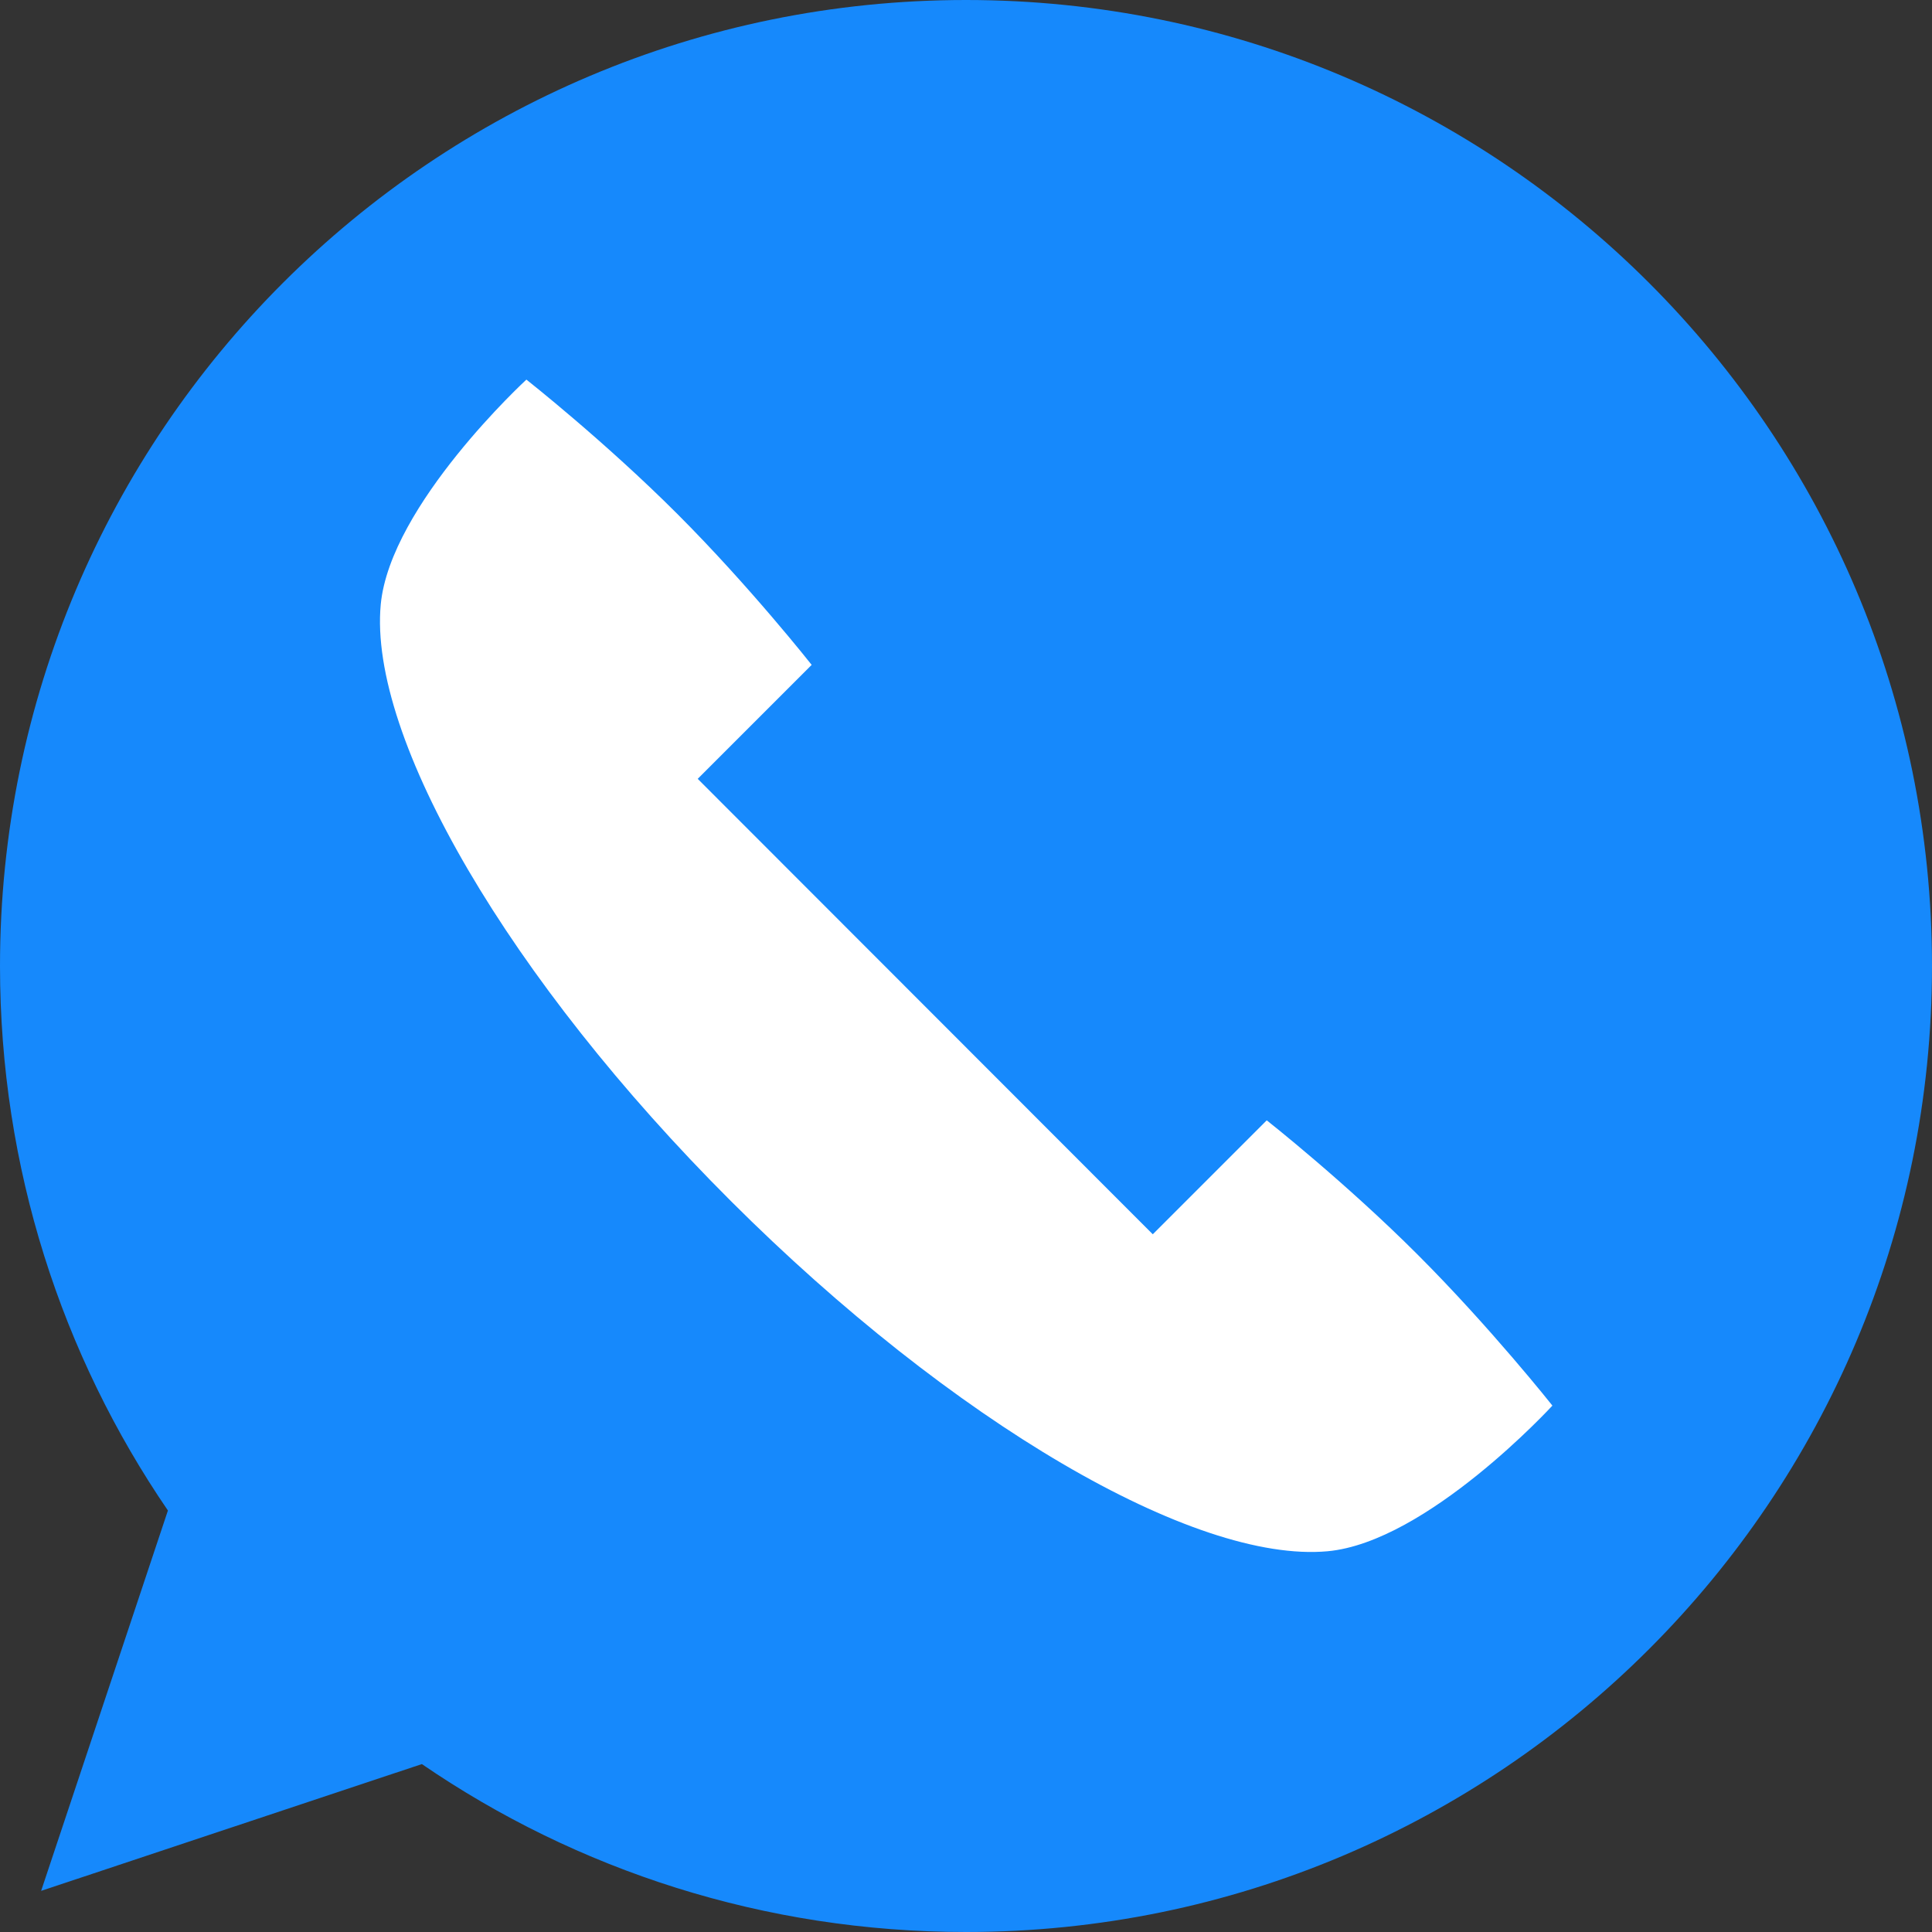
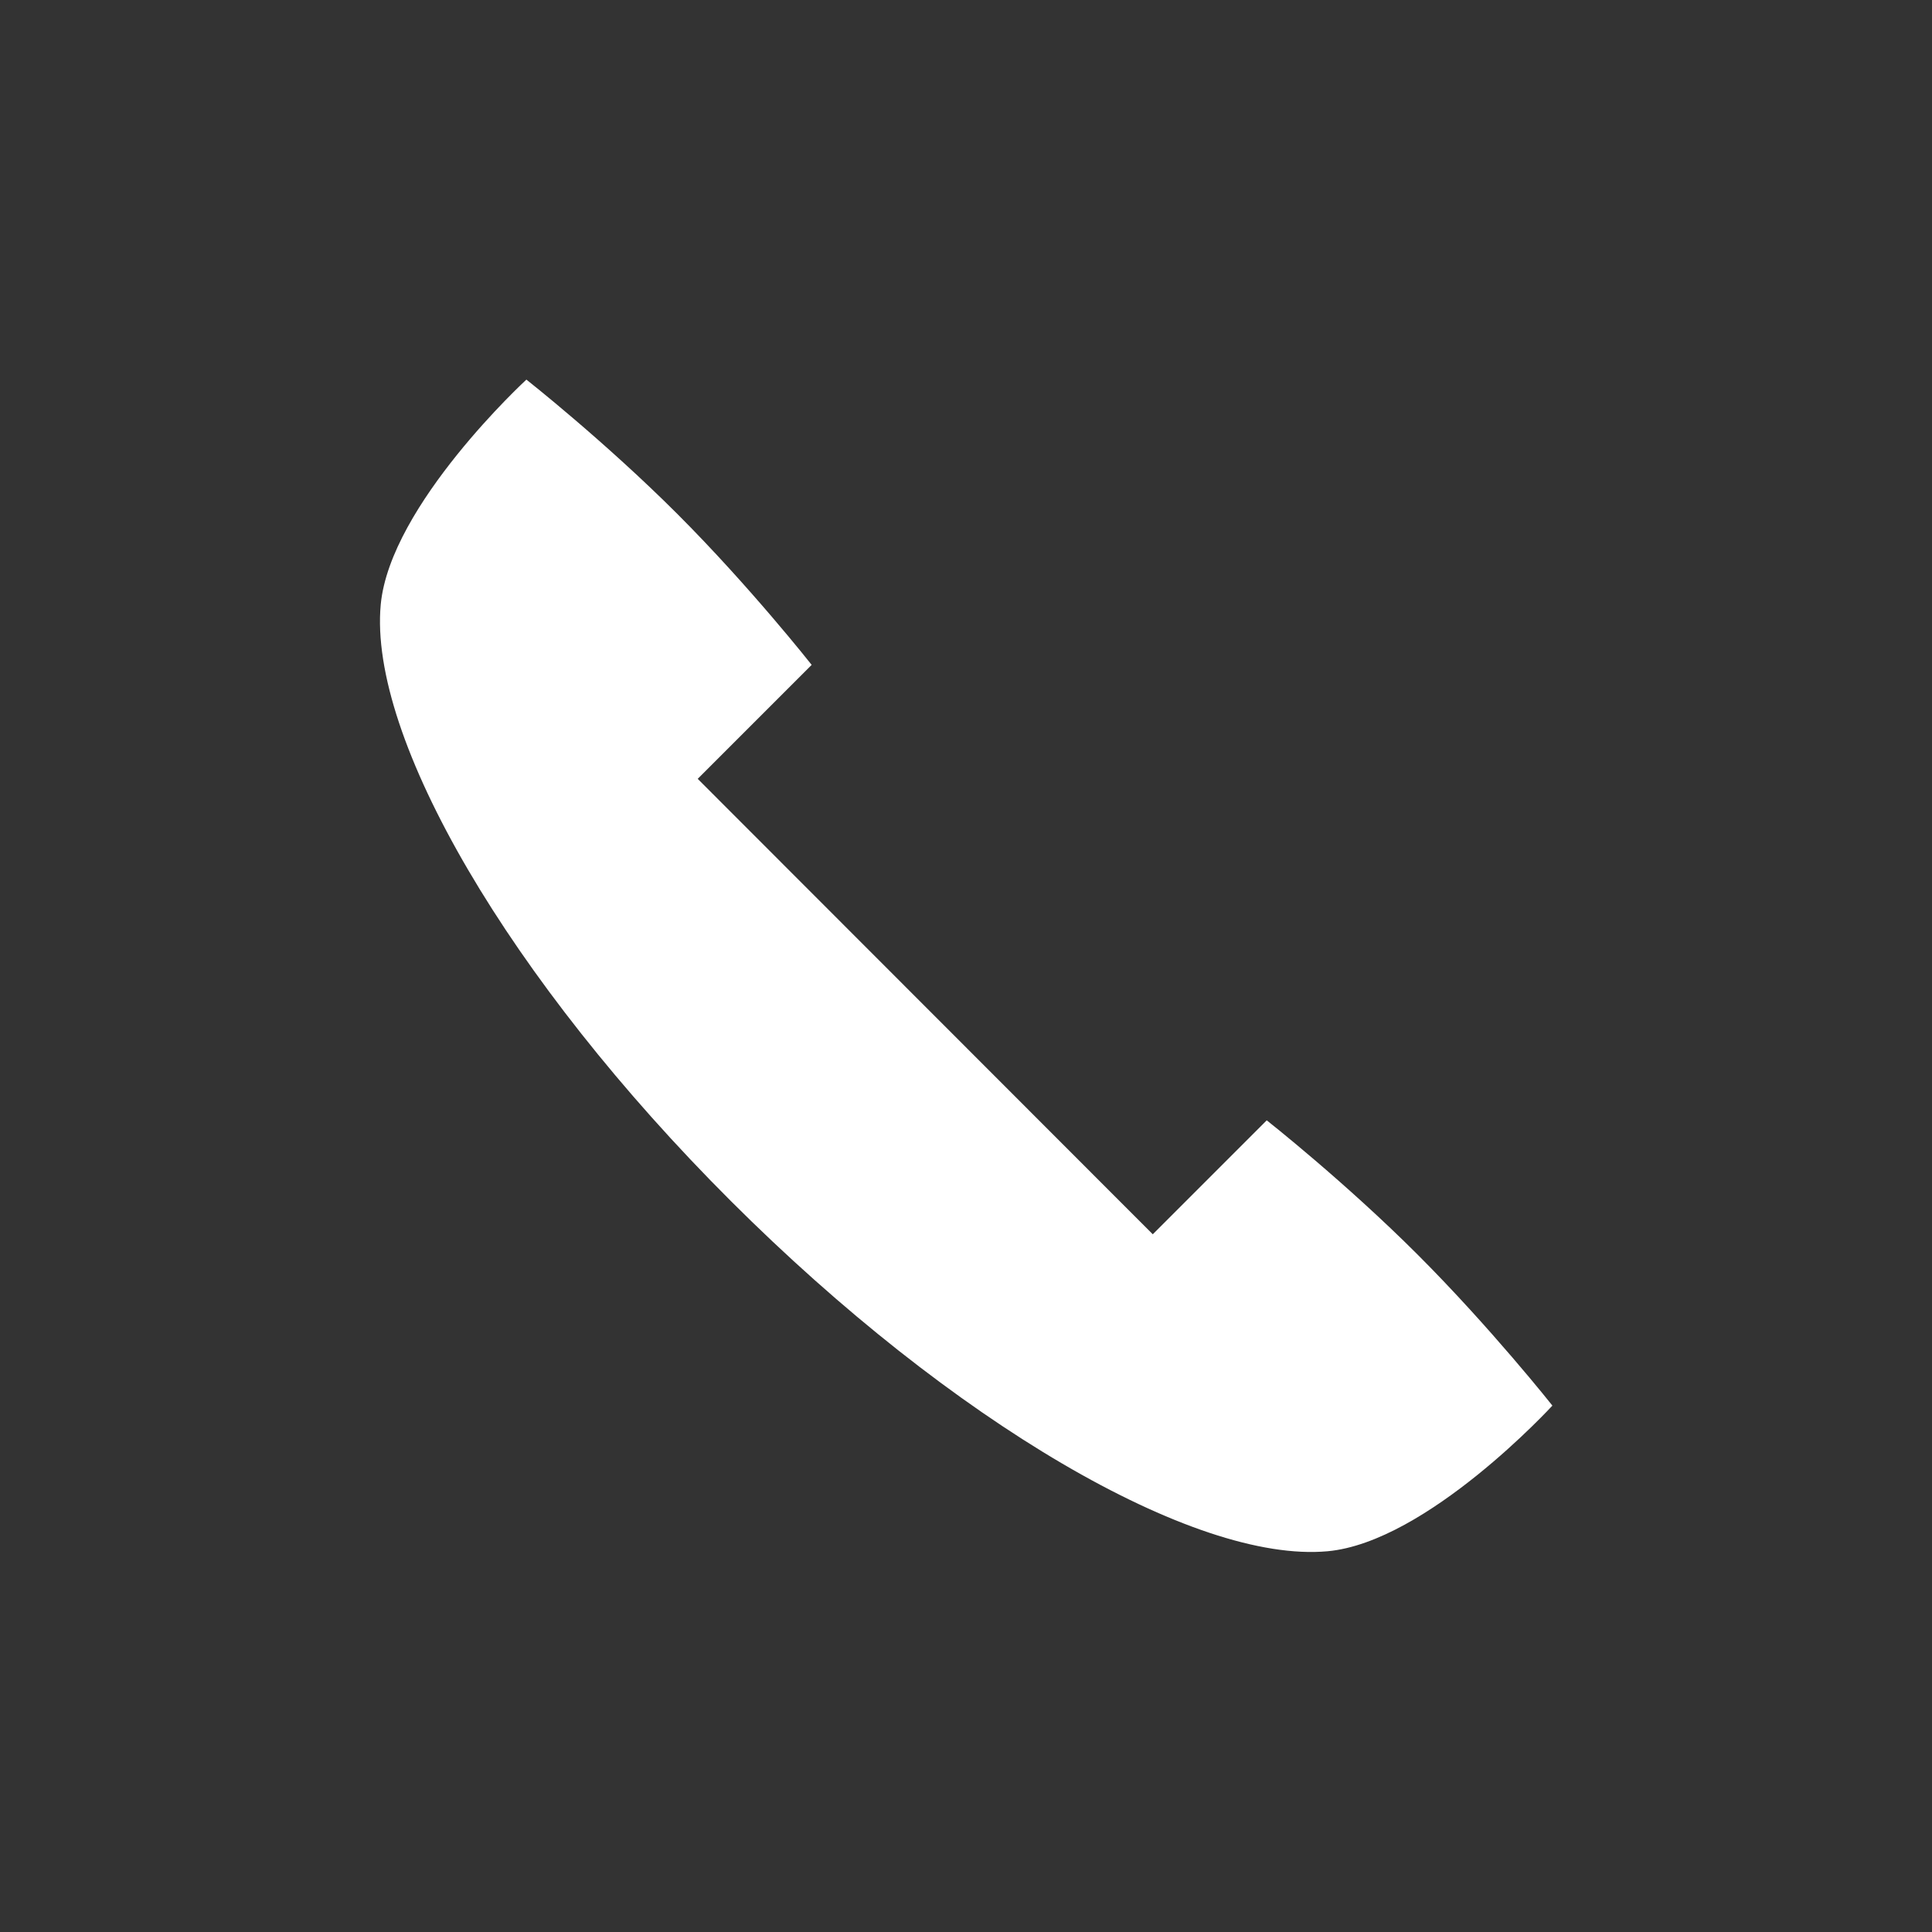
<svg xmlns="http://www.w3.org/2000/svg" version="1.1" id="Layer_1" x="0px" y="0px" viewBox="0 0 512 512" style="enable-background:new 0 0 512 512;" xml:space="preserve">
  <rect x="0" y="0" width="512" height="512" fill="#333333" stroke="none" />
  <style type="text/css">
	.st0{fill:#1689FC;}
	.st1{fill:#FFFFFF;}
</style>
-   <path class="st0" d="M256,0C114.6,0,0,114.6,0,256c0,53.5,16.4,103.2,44.5,144.3L10.9,501.1l100.9-33.6  C152.8,495.6,202.5,512,256,512c141.4,0,256-114.6,256-256C512,114.6,397.4,0,256,0z" />
  <path class="st1" d="M375.7,332.5c-19.3-19.3-40-35.6-40-35.6l-30.2,30.2L184.9,206.4l30.2-30.2c0,0-16.3-20.7-35.6-40  c-19.3-19.3-40-35.6-40-35.6s-36.1,33.2-38.6,59.6c-3.3,35.3,34.1,99.5,92.8,158.1s122.8,96,158.1,92.8  c26.4-2.4,59.6-38.6,59.6-38.6S395.1,351.9,375.7,332.5z" />
</svg>